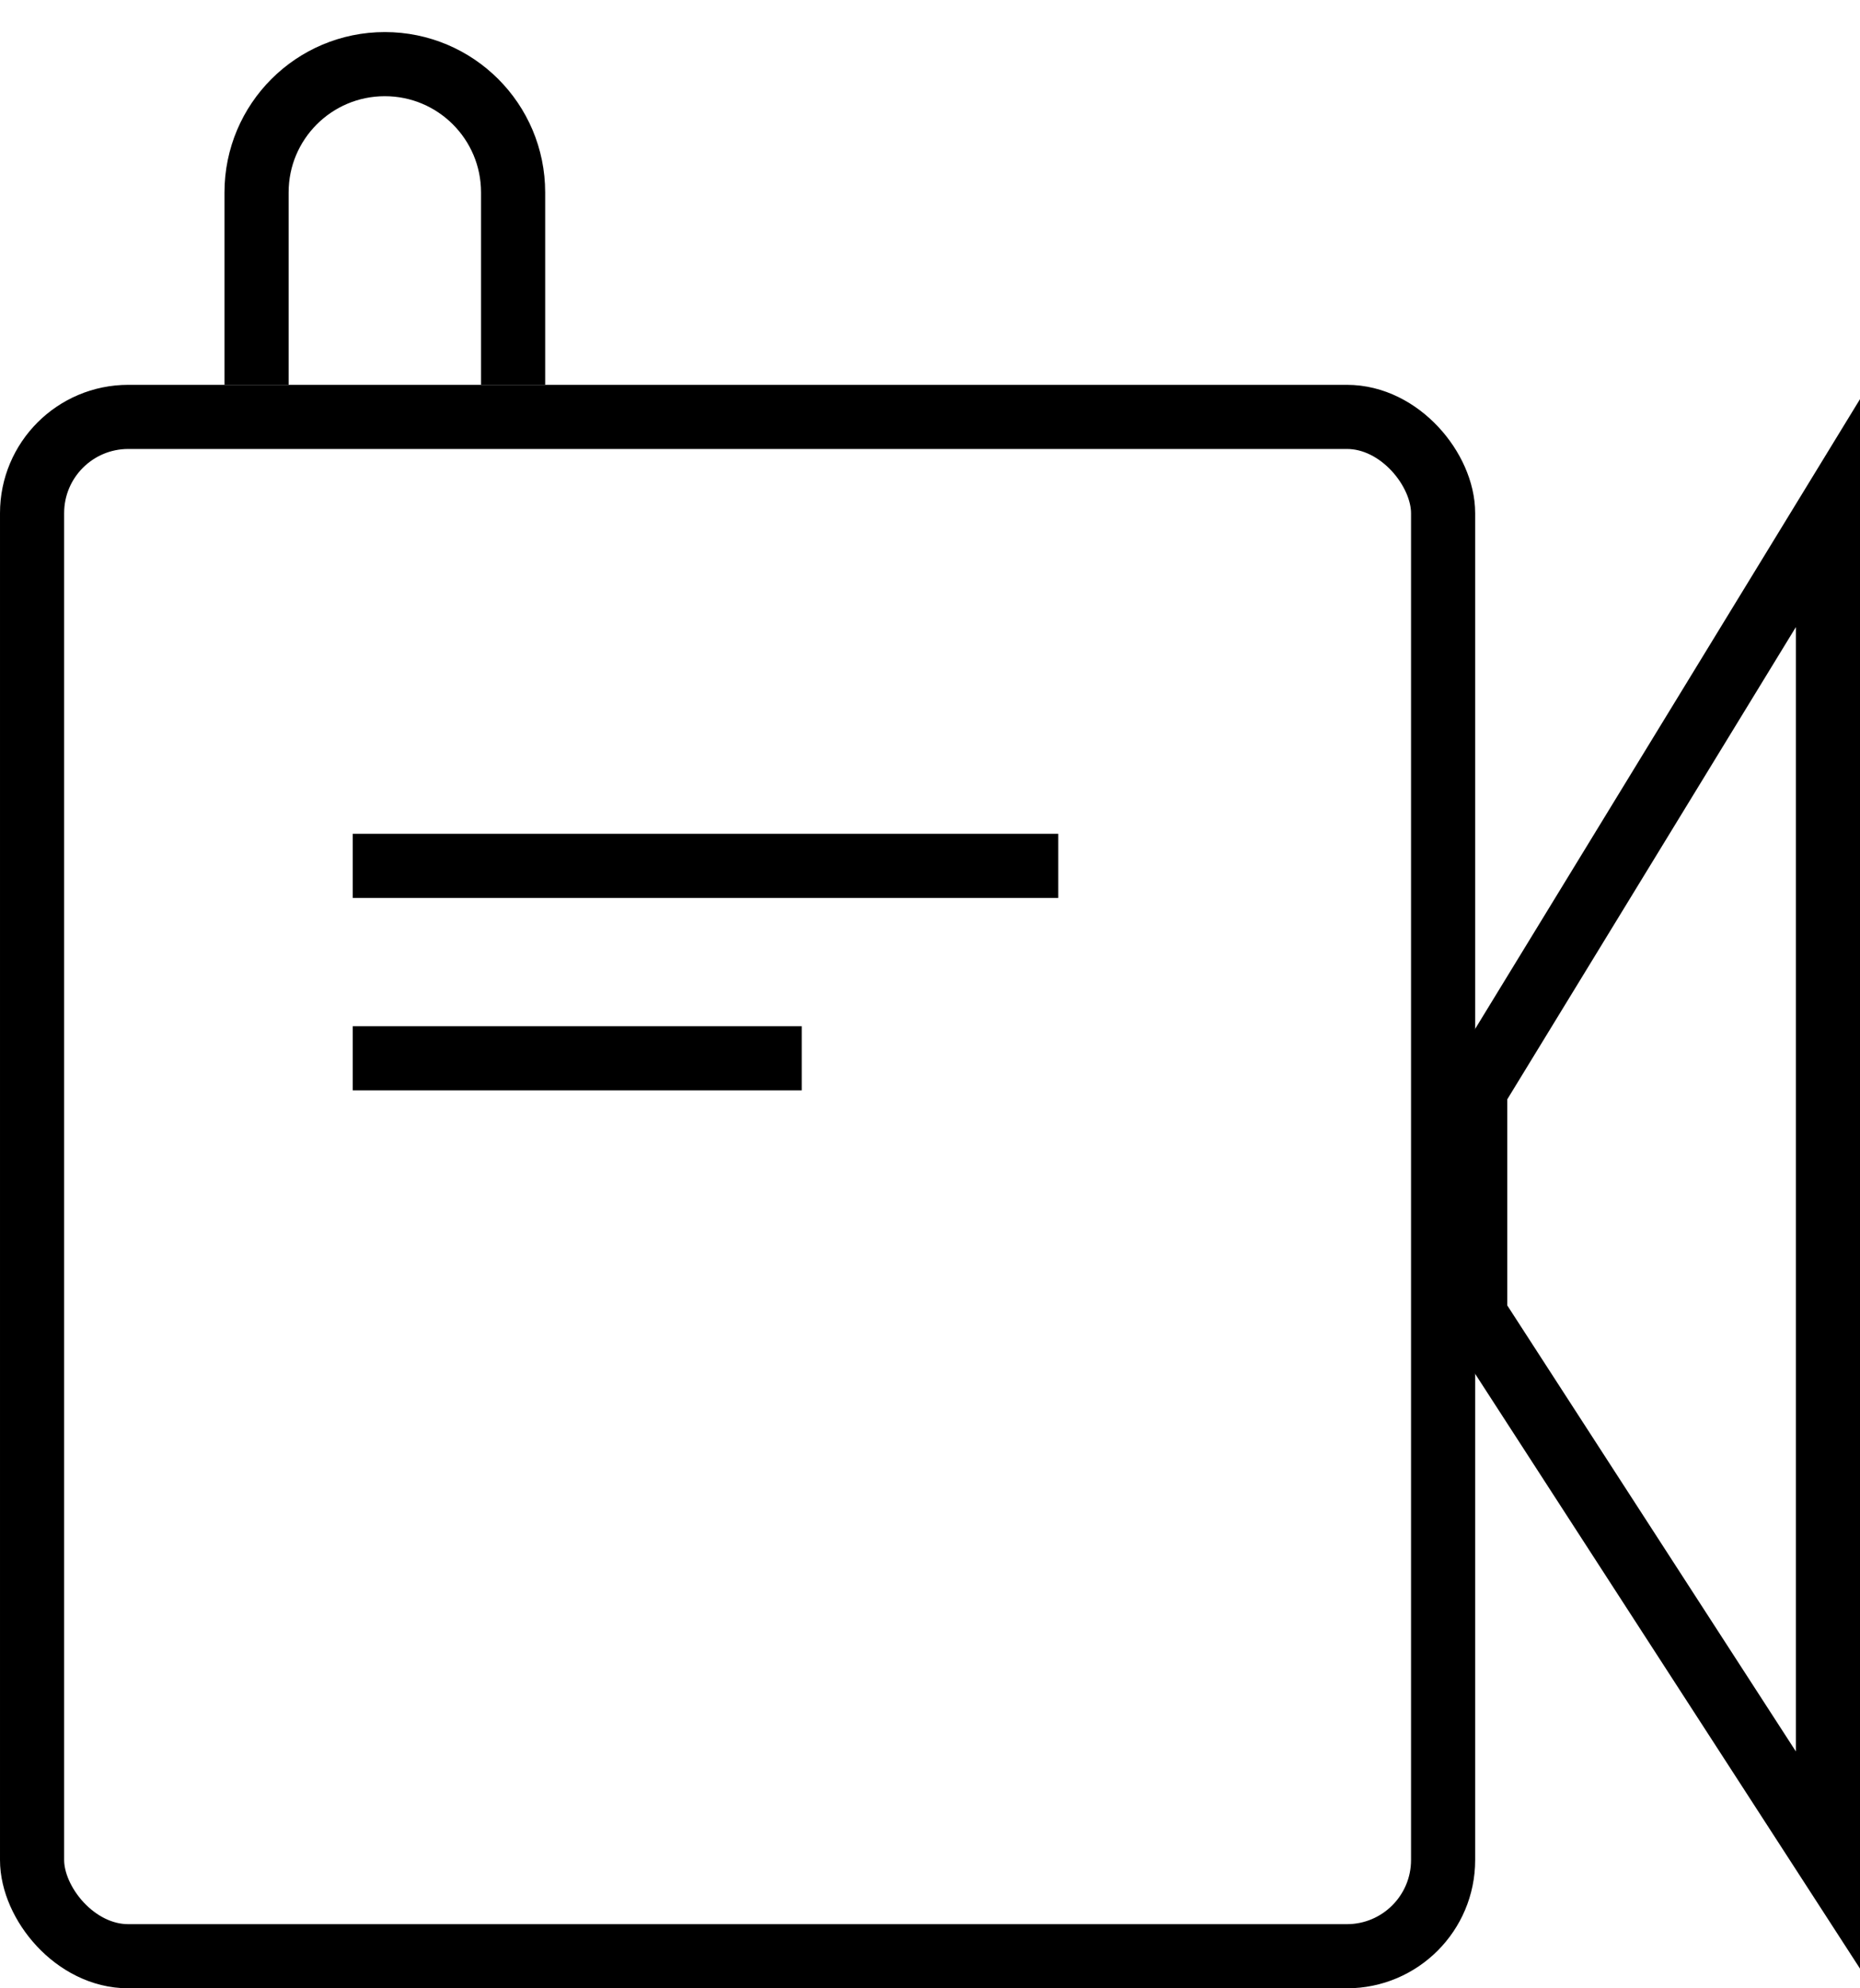
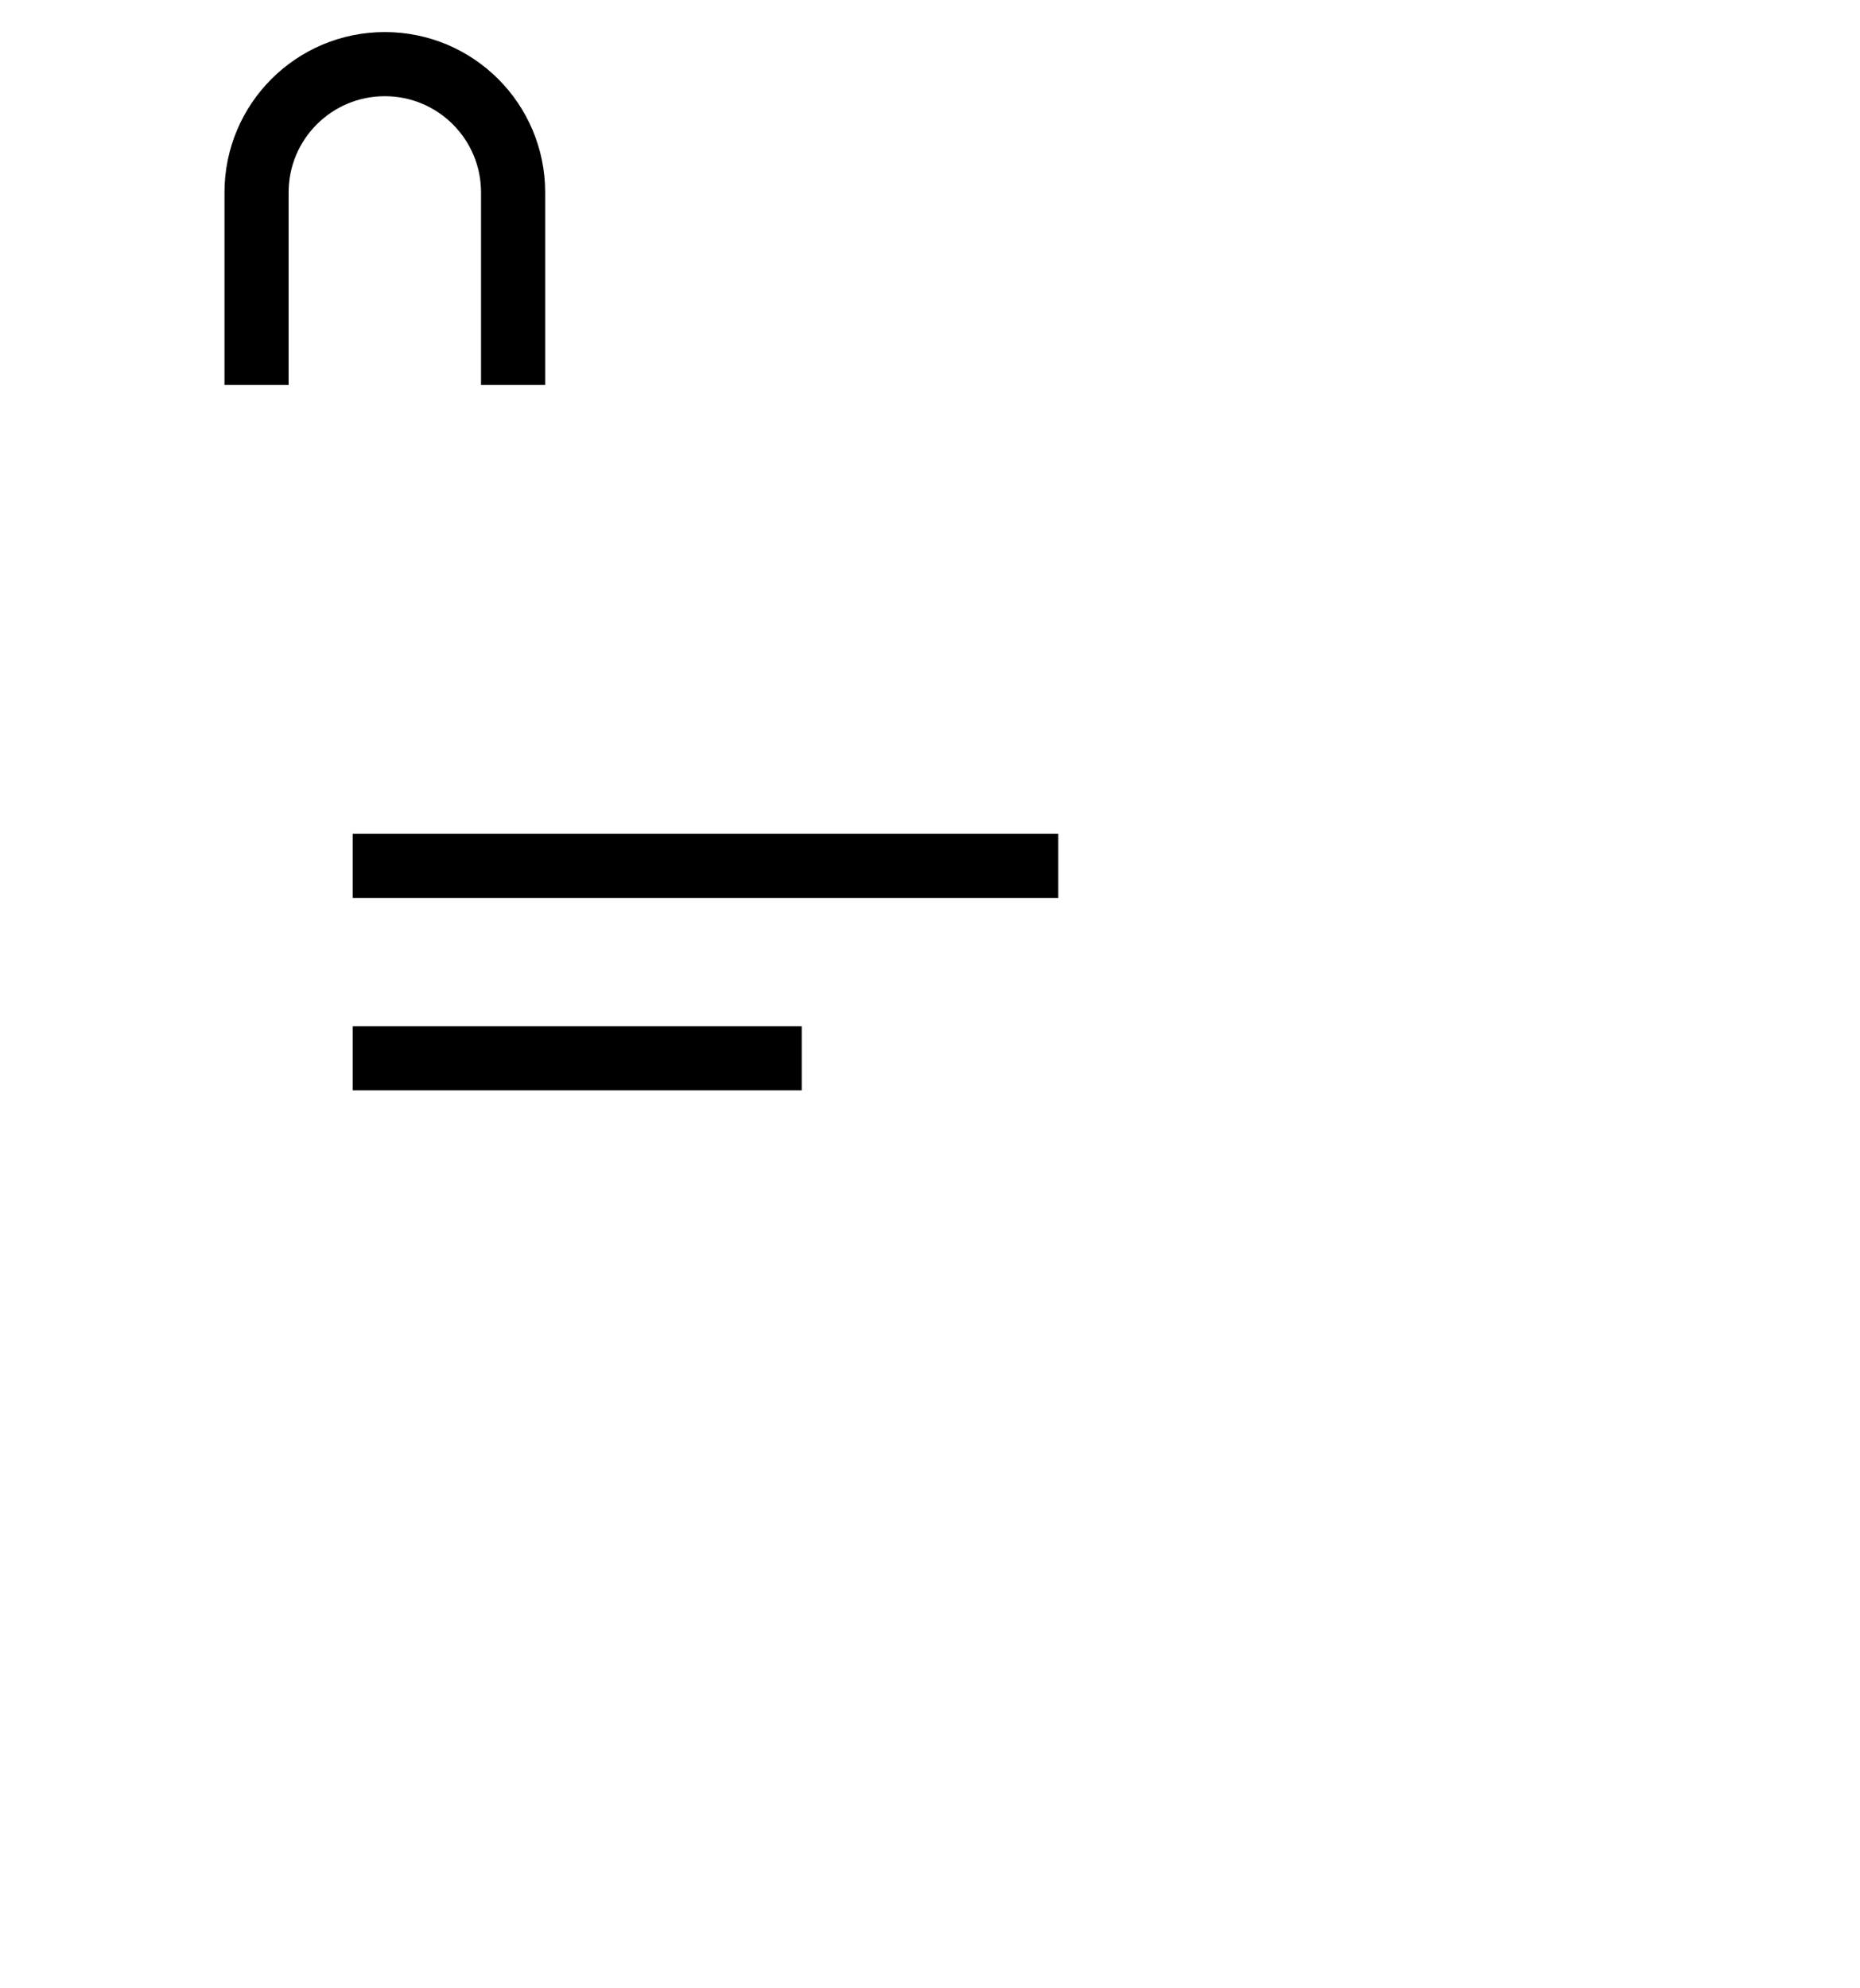
<svg xmlns="http://www.w3.org/2000/svg" width="29" height="31" viewBox="0 0 29 31" fill="none">
-   <rect x="0.5" y="6.5" width="22" height="24" rx="1.5" stroke="black" />
-   <path d="M28.5 8L23 17V20.5L28.5 29V8Z" stroke="black" />
  <path d="M4 6V3C4 1.895 4.895 1 6 1V1C7.105 1 8 1.895 8 3V6M5.5 13.5H16.5M5.5 16.5H12.5" stroke="black" />
</svg>